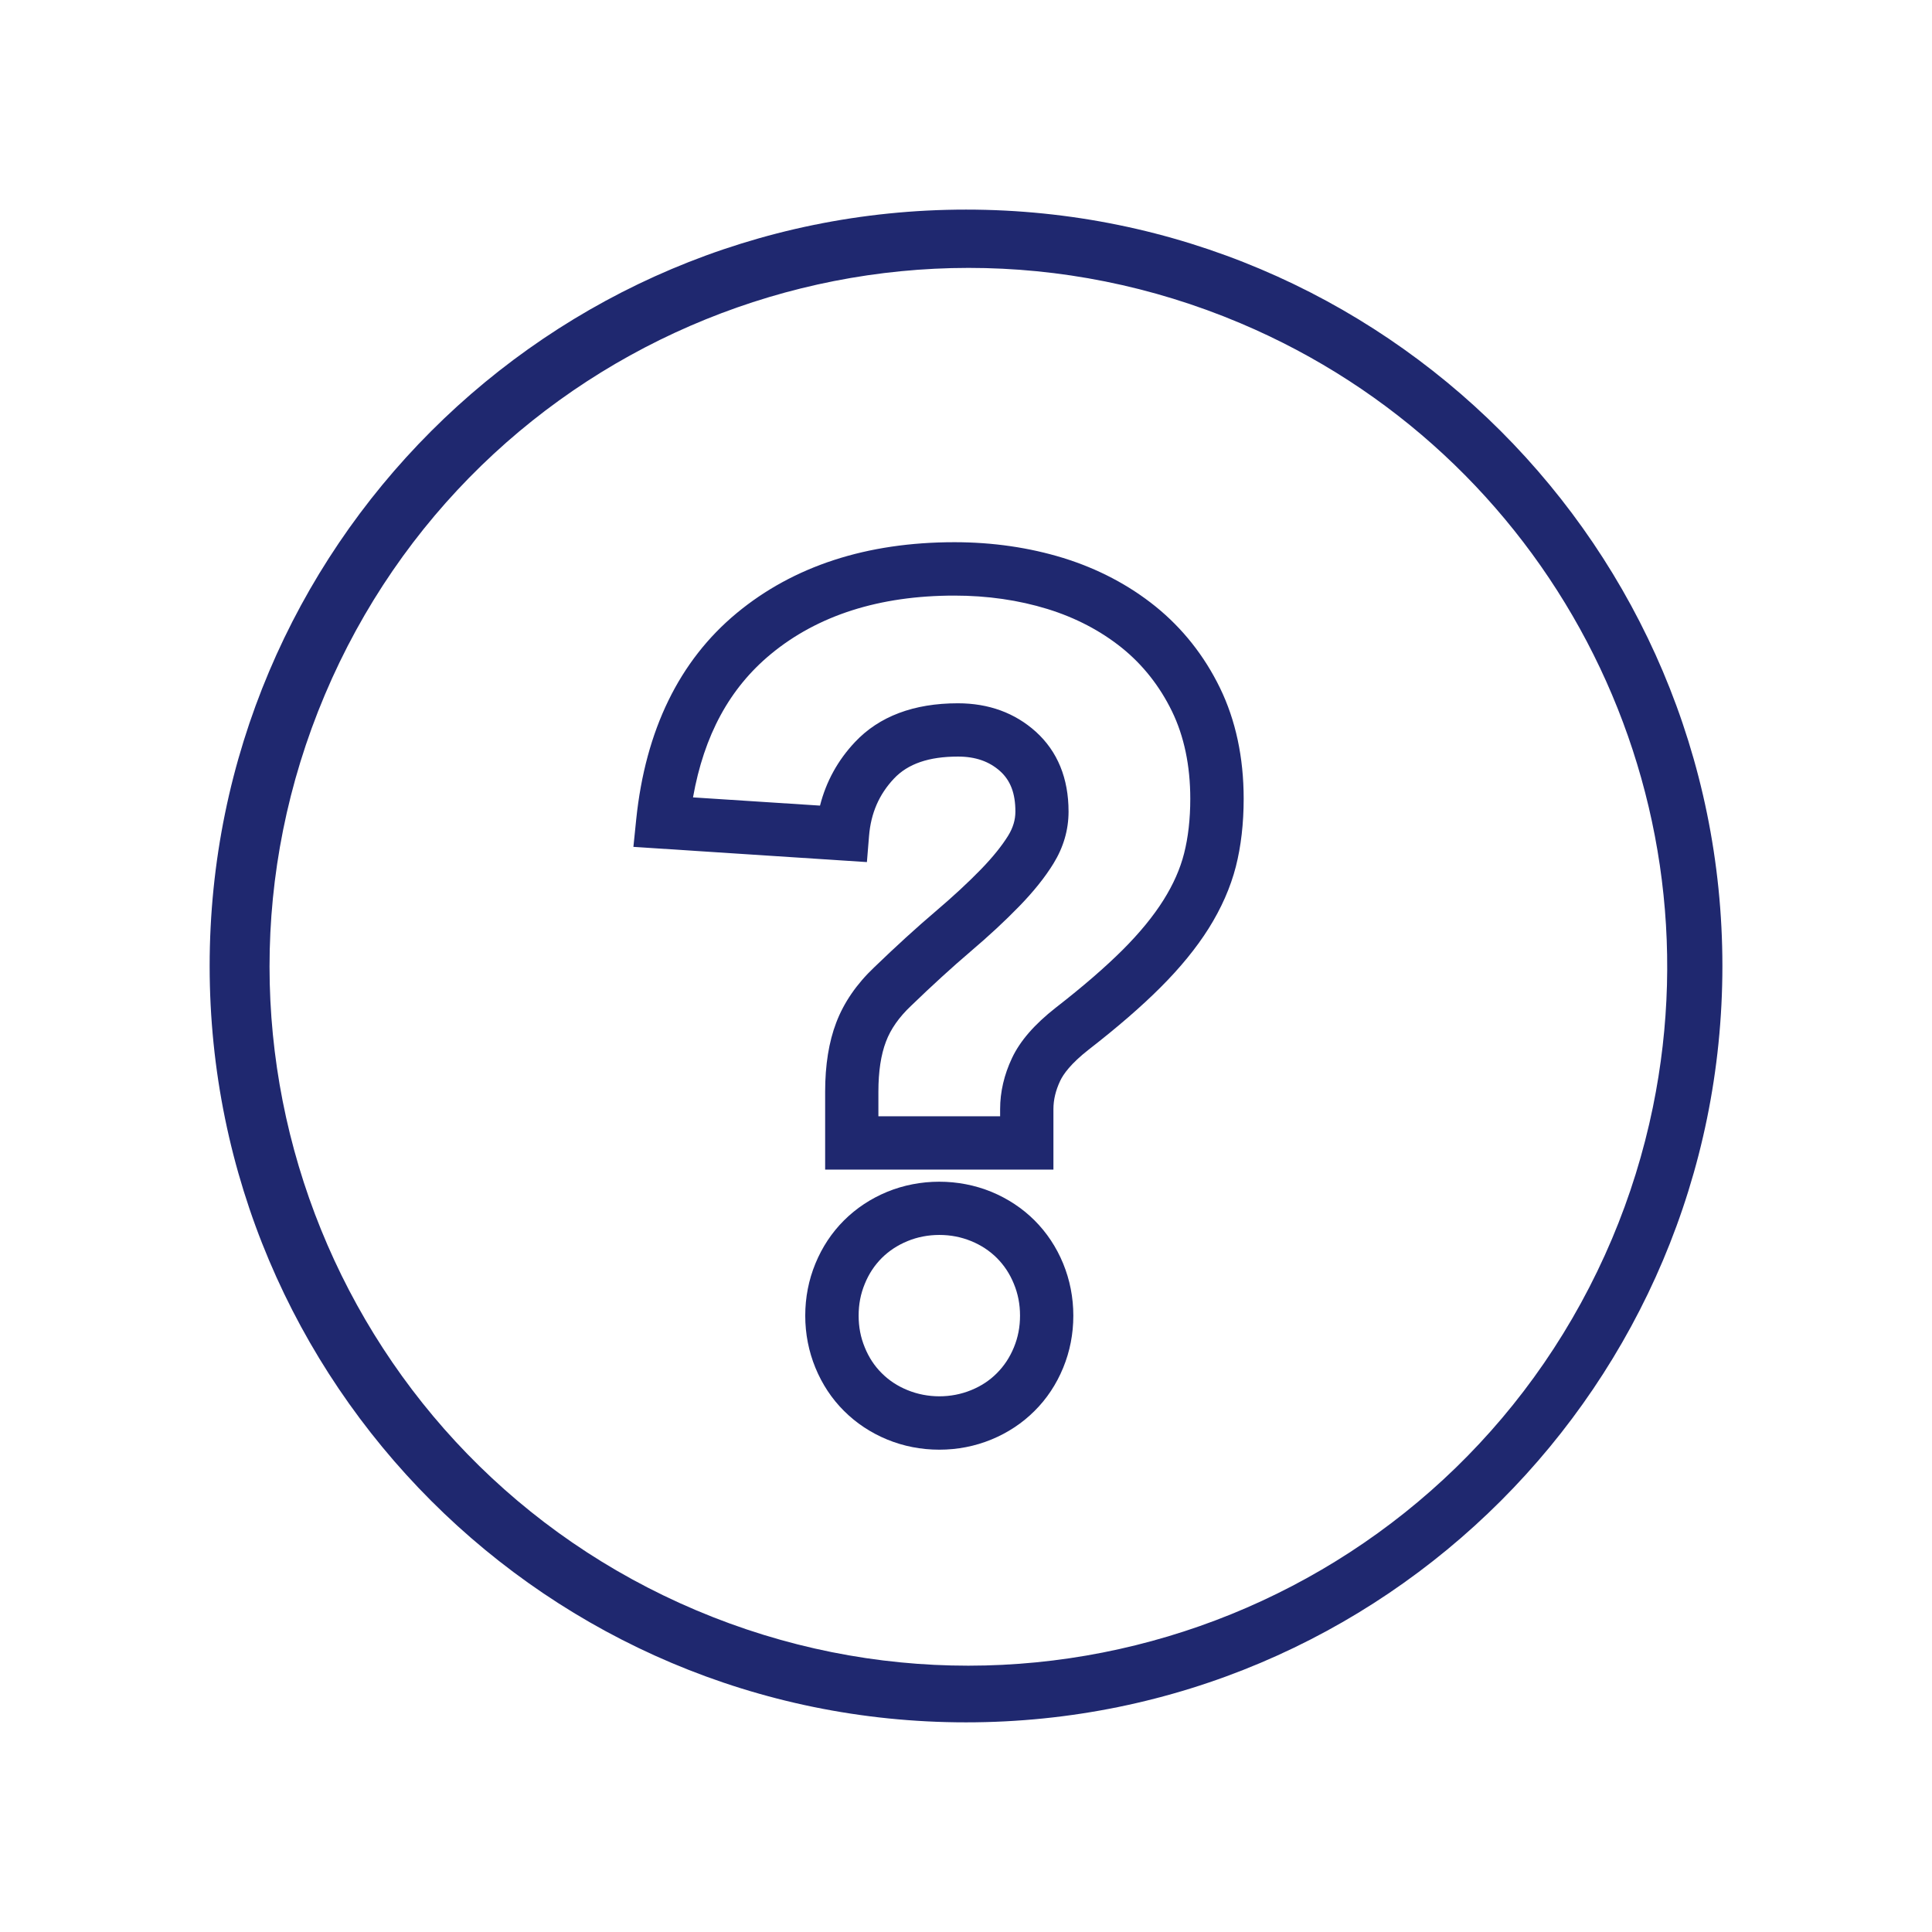
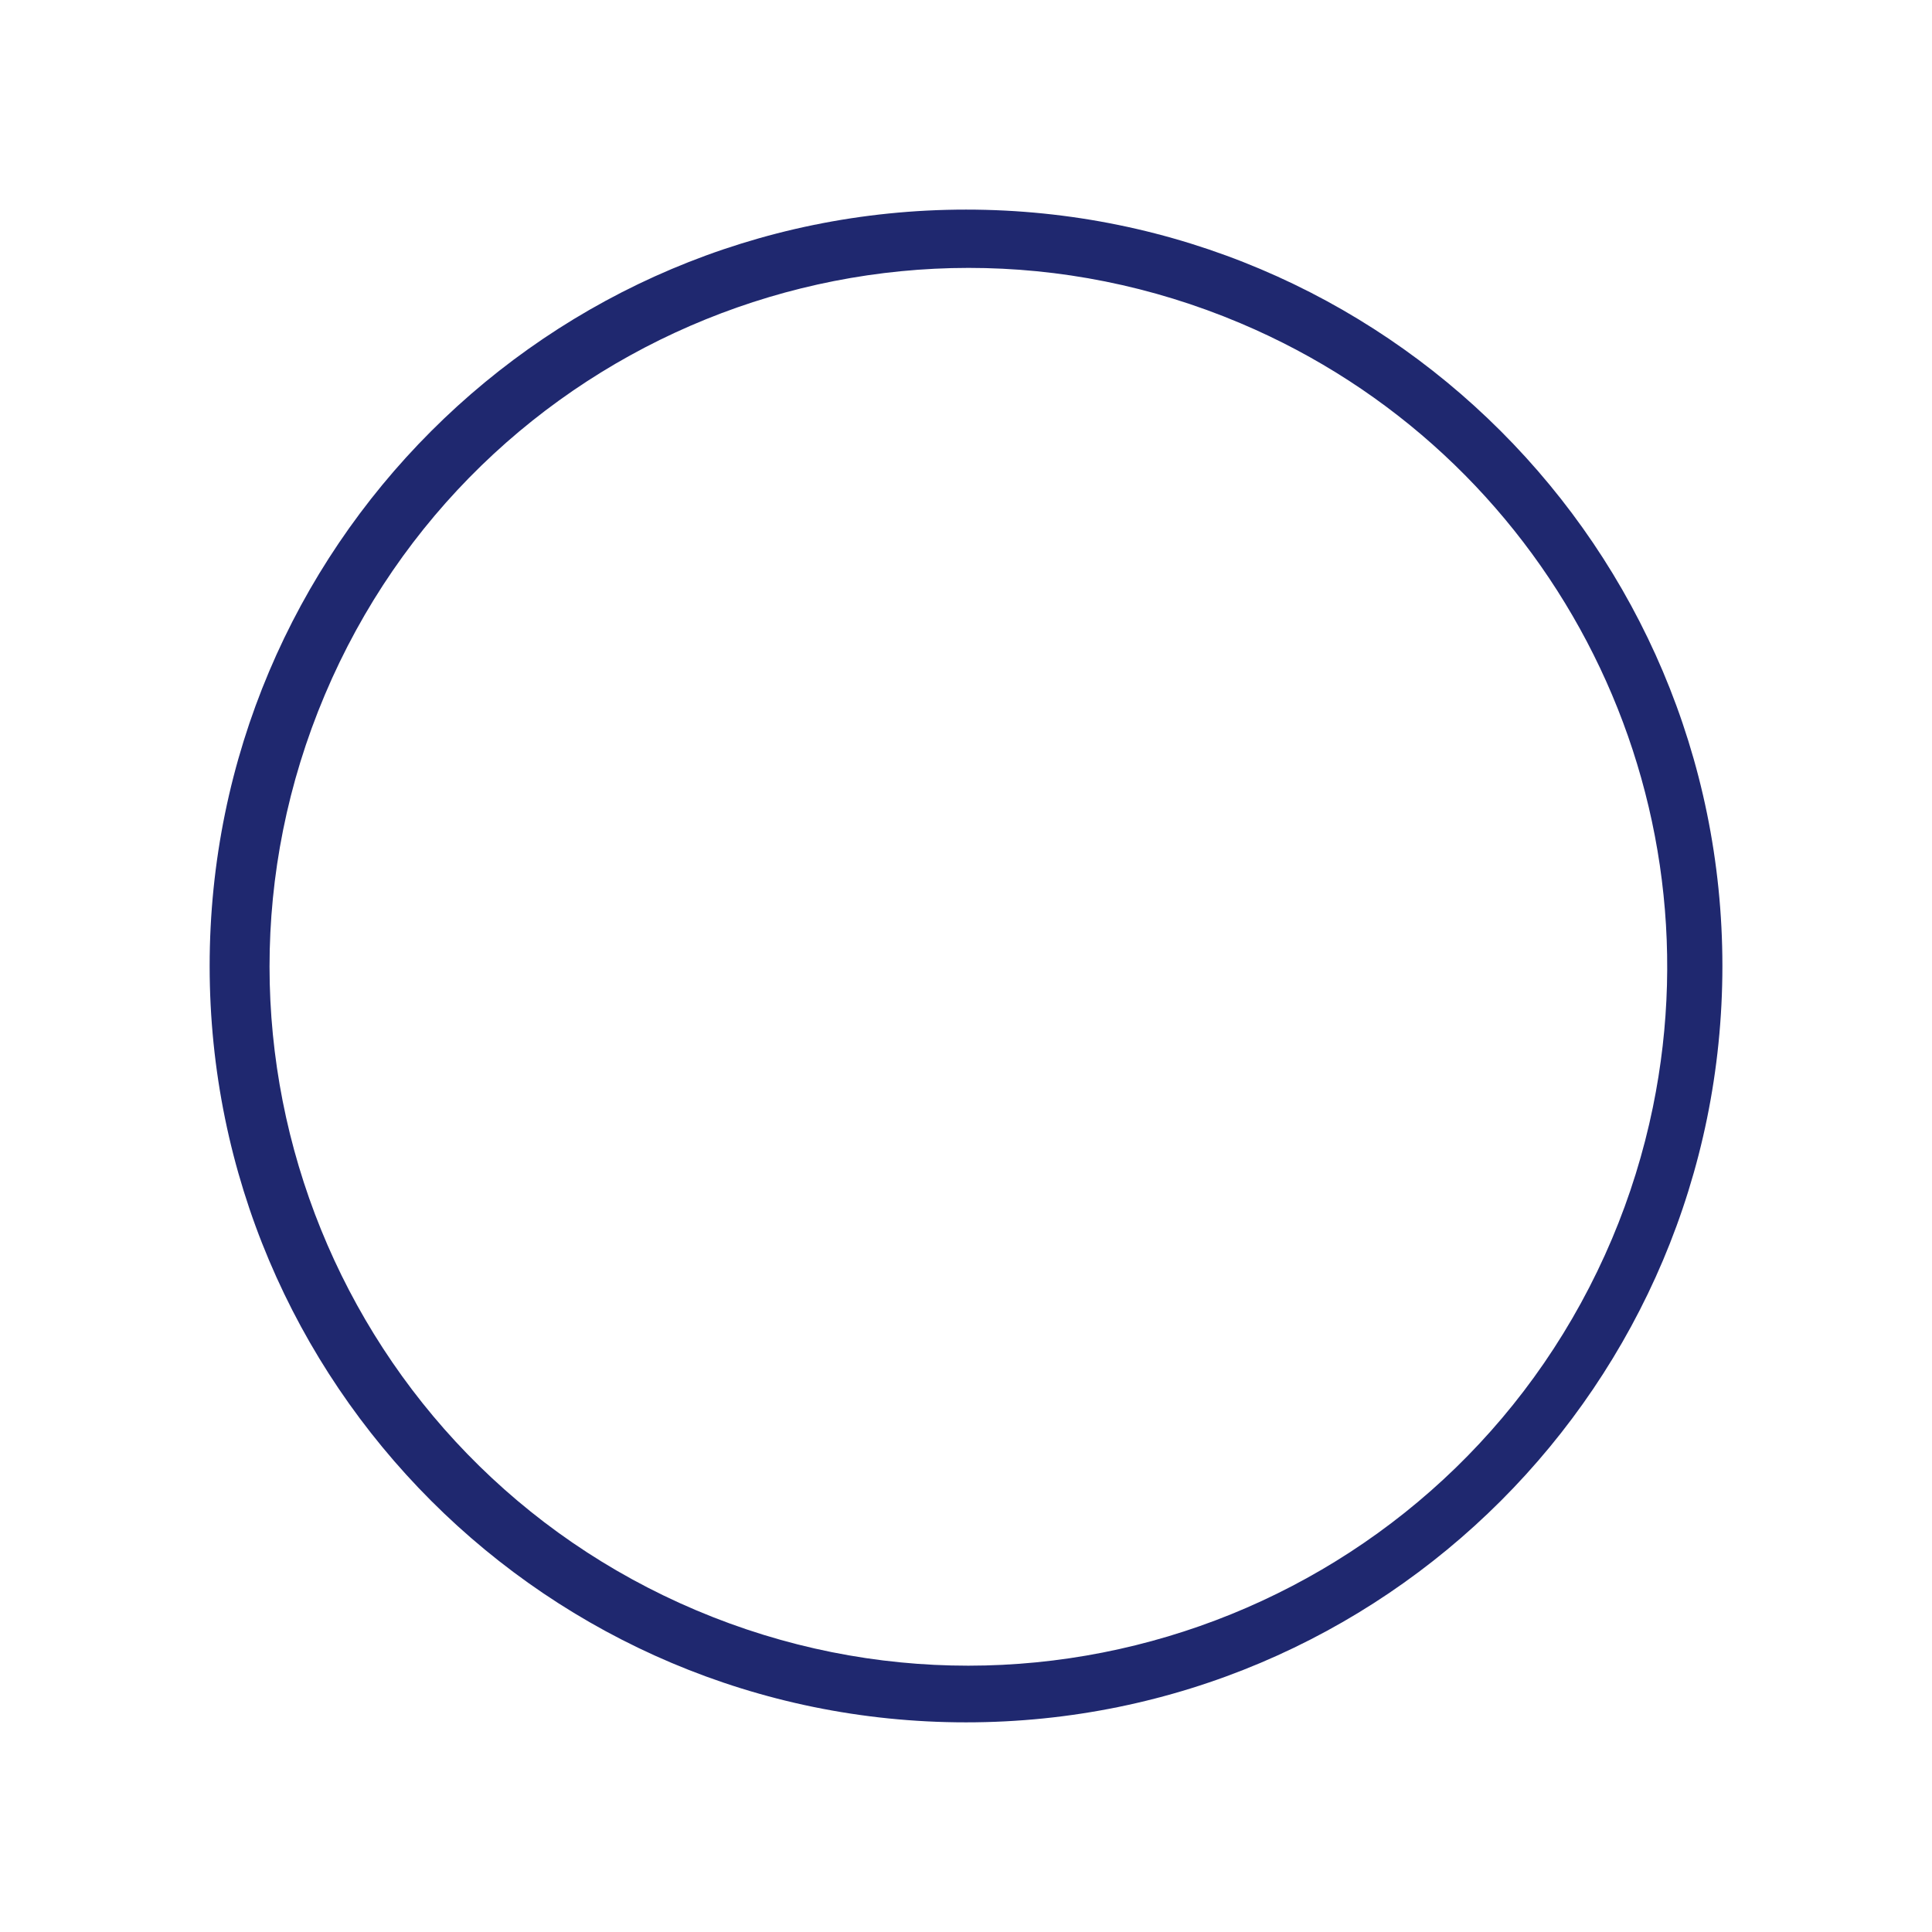
<svg xmlns="http://www.w3.org/2000/svg" version="1.1" id="Laag_1" x="0px" y="0px" viewBox="0 0 425.2 425.2" style="enable-background:new 0 0 425.2 425.2;" xml:space="preserve">
  <style type="text/css">
	.st0{fill:#1F286F;}
	.st1{fill:#FFFFFF;}
	.st2{fill:#A2D8FB;}
	.st3{fill:#FFFFFF;stroke:#FFFFFF;stroke-width:0.8;}
	.st4{enable-background:new    ;}
</style>
  <g class="st4">
    <g>
-       <path class="st0" d="M206.73,319.05c-4.01,0-7.87-0.75-11.49-2.24c-3.61-1.49-6.8-3.6-9.49-6.29c-2.69-2.67-4.8-5.87-6.29-9.49    c-1.48-3.61-2.24-7.47-2.24-11.47c0-4.01,0.75-7.86,2.24-11.48c1.49-3.62,3.6-6.81,6.29-9.49c2.69-2.68,5.88-4.79,9.48-6.28    c7.24-2.98,15.71-2.98,22.96-0.01c3.62,1.5,6.81,3.61,9.49,6.28c2.69,2.69,4.81,5.88,6.3,9.5c1.48,3.62,2.24,7.47,2.24,11.48    c0,4-0.75,7.86-2.24,11.48c-1.49,3.62-3.6,6.81-6.3,9.49c-2.68,2.68-5.87,4.79-9.48,6.28    C214.58,318.3,210.72,319.05,206.73,319.05z M206.73,271.79c-2.46,0-4.83,0.46-7.01,1.36c-2.2,0.91-4.06,2.13-5.67,3.73    c-1.59,1.6-2.82,3.45-3.72,5.66c-0.92,2.21-1.36,4.51-1.36,7.01s0.44,4.79,1.36,7.01c0.9,2.21,2.12,4.06,3.72,5.65    c1.61,1.61,3.46,2.83,5.67,3.73c4.4,1.81,9.59,1.83,14.03,0c2.2-0.9,4.05-2.12,5.65-3.73s2.82-3.45,3.73-5.65    c0.92-2.22,1.36-4.52,1.36-7.01s-0.44-4.79-1.36-7.01c-0.9-2.21-2.13-4.06-3.73-5.67c-1.61-1.6-3.46-2.82-5.67-3.73    C211.51,272.24,209.22,271.79,206.73,271.79z M231.85,257.41H181.6v-17.17c0-5.84,0.82-10.95,2.44-15.18    c1.67-4.4,4.49-8.51,8.38-12.19c4.79-4.62,9.33-8.76,13.46-12.27c3.88-3.3,7.23-6.41,9.99-9.25c2.59-2.67,4.61-5.17,6.02-7.45    c1.06-1.73,1.58-3.46,1.58-5.28c0-3.99-1.06-6.81-3.34-8.88c-2.41-2.17-5.45-3.23-9.29-3.23c-6.41,0-11.02,1.58-14.09,4.84    c-3.28,3.48-5.08,7.62-5.49,12.63l-0.47,5.75l-51.39-3.35l0.62-6.06c2.03-19.65,9.48-34.92,22.12-45.39    c12.5-10.35,28.63-15.6,47.92-15.6c8.4,0,16.46,1.17,23.94,3.47c7.62,2.36,14.45,5.95,20.31,10.67    c5.95,4.81,10.73,10.84,14.18,17.92c3.46,7.11,5.22,15.32,5.22,24.4c0,5.42-0.58,10.45-1.72,14.93c-1.18,4.6-3.2,9.18-5.99,13.62    c-2.7,4.29-6.26,8.65-10.58,12.96c-4.19,4.2-9.52,8.81-15.83,13.71c-3.96,3.1-5.59,5.44-6.26,6.86c-1,2.13-1.49,4.17-1.49,6.23    V257.41z M193.33,245.68h26.78v-1.58c0-3.77,0.87-7.54,2.61-11.23c1.78-3.78,4.94-7.42,9.65-11.11    c5.95-4.62,10.9-8.91,14.75-12.75c3.7-3.7,6.71-7.37,8.94-10.92c2.14-3.4,3.68-6.86,4.54-10.27c0.9-3.53,1.36-7.58,1.36-12.02    c0-7.29-1.36-13.77-4.03-19.26c-2.69-5.52-6.39-10.21-10.99-13.93c-4.7-3.78-10.22-6.67-16.41-8.58    c-6.36-1.96-13.24-2.95-20.48-2.95c-16.49,0-30.09,4.34-40.43,12.9c-9.05,7.49-14.67,17.83-17.1,31.51l27.95,1.81    c1.34-5.28,3.91-9.97,7.71-14c5.32-5.65,12.94-8.52,22.63-8.52c6.78,0,12.55,2.11,17.16,6.26c4.78,4.33,7.2,10.25,7.2,17.58    c0,4-1.11,7.84-3.31,11.41c-1.85,3.02-4.41,6.22-7.6,9.49c-3.01,3.1-6.64,6.48-10.8,10.01c-3.93,3.35-8.3,7.34-12.95,11.83    c-2.64,2.49-4.49,5.13-5.52,7.87c-1.11,2.9-1.67,6.61-1.67,11.01V245.68z" />
-     </g>
+       </g>
  </g>
  <g id="Path_601">
    <g>
      <path class="st0" d="M212.61,46.13c-91.94,0-166.47,74.52-166.47,166.46s74.52,166.47,166.46,166.47s166.47-74.52,166.47-166.46    c0-0.01,0-0.02,0-0.03C379.05,120.65,304.53,46.14,212.61,46.13 M354.78,272.63c-33.06,78.23-123.27,114.85-201.5,81.79    c-78.23-33.06-114.85-123.27-81.79-201.5s123.27-114.85,201.5-81.79c67.52,28.53,105.52,100.75,90.78,172.55    C361.73,253.61,358.72,263.3,354.78,272.63" />
    </g>
  </g>
</svg>